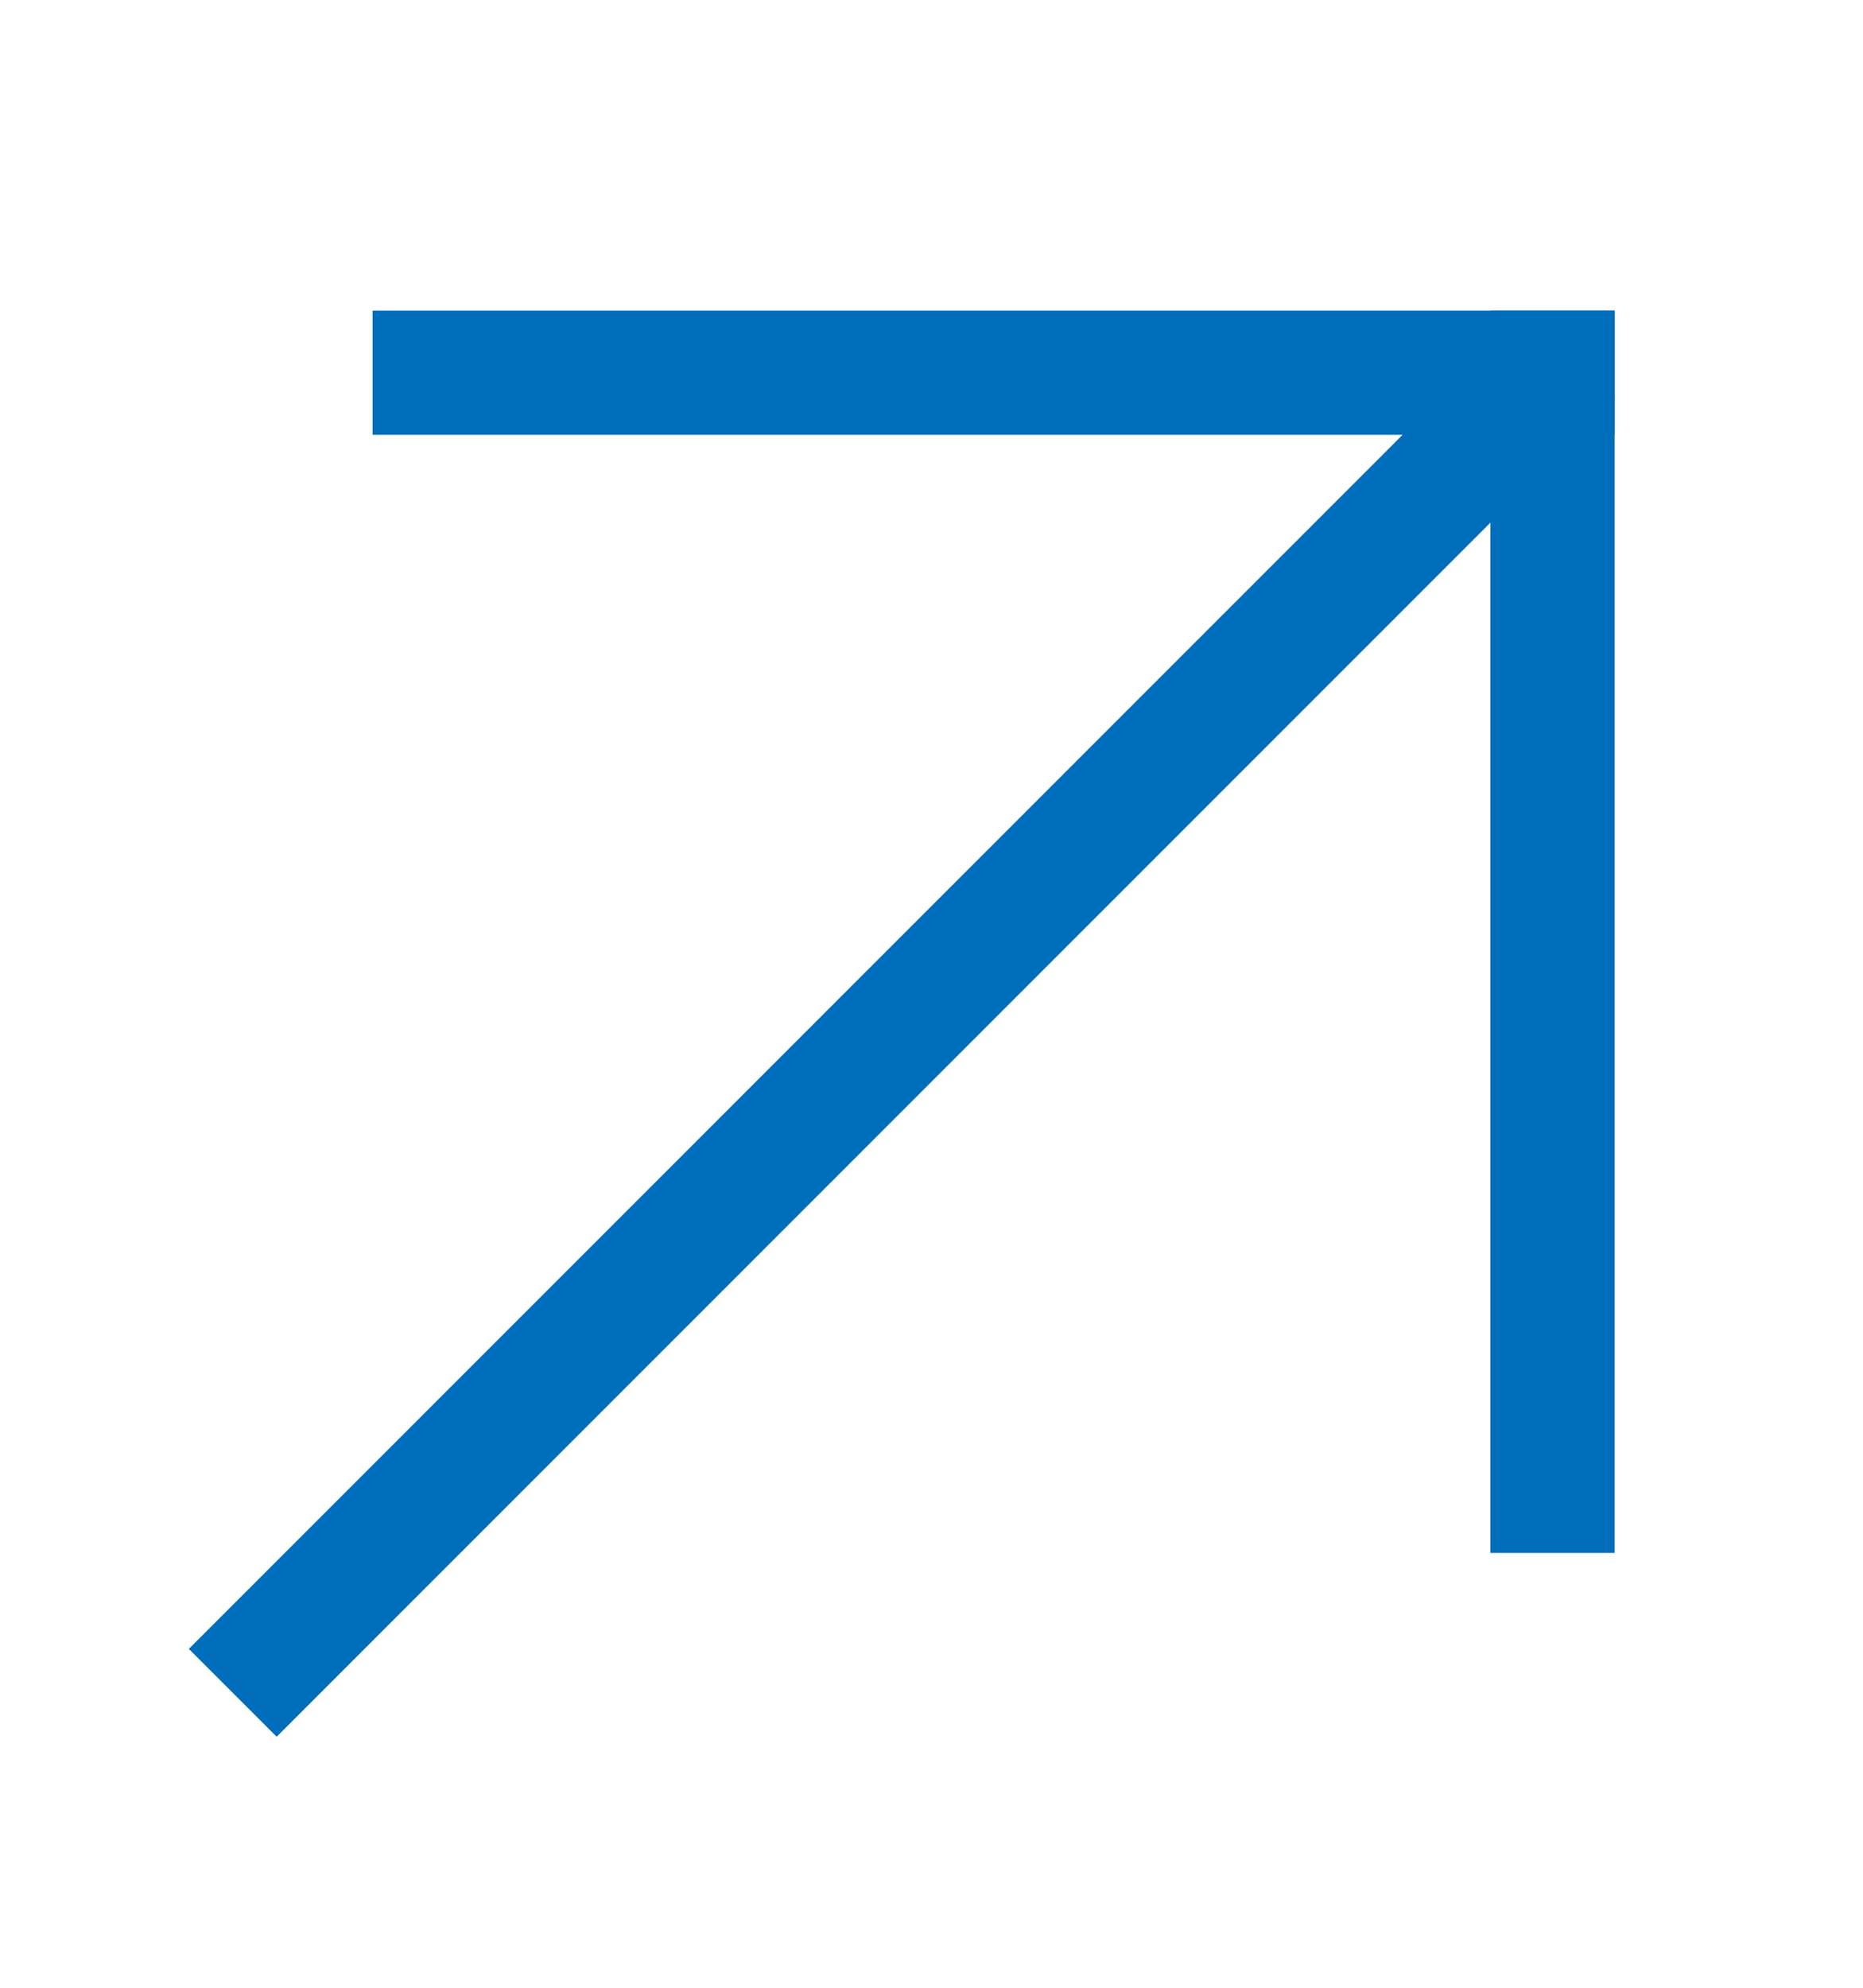
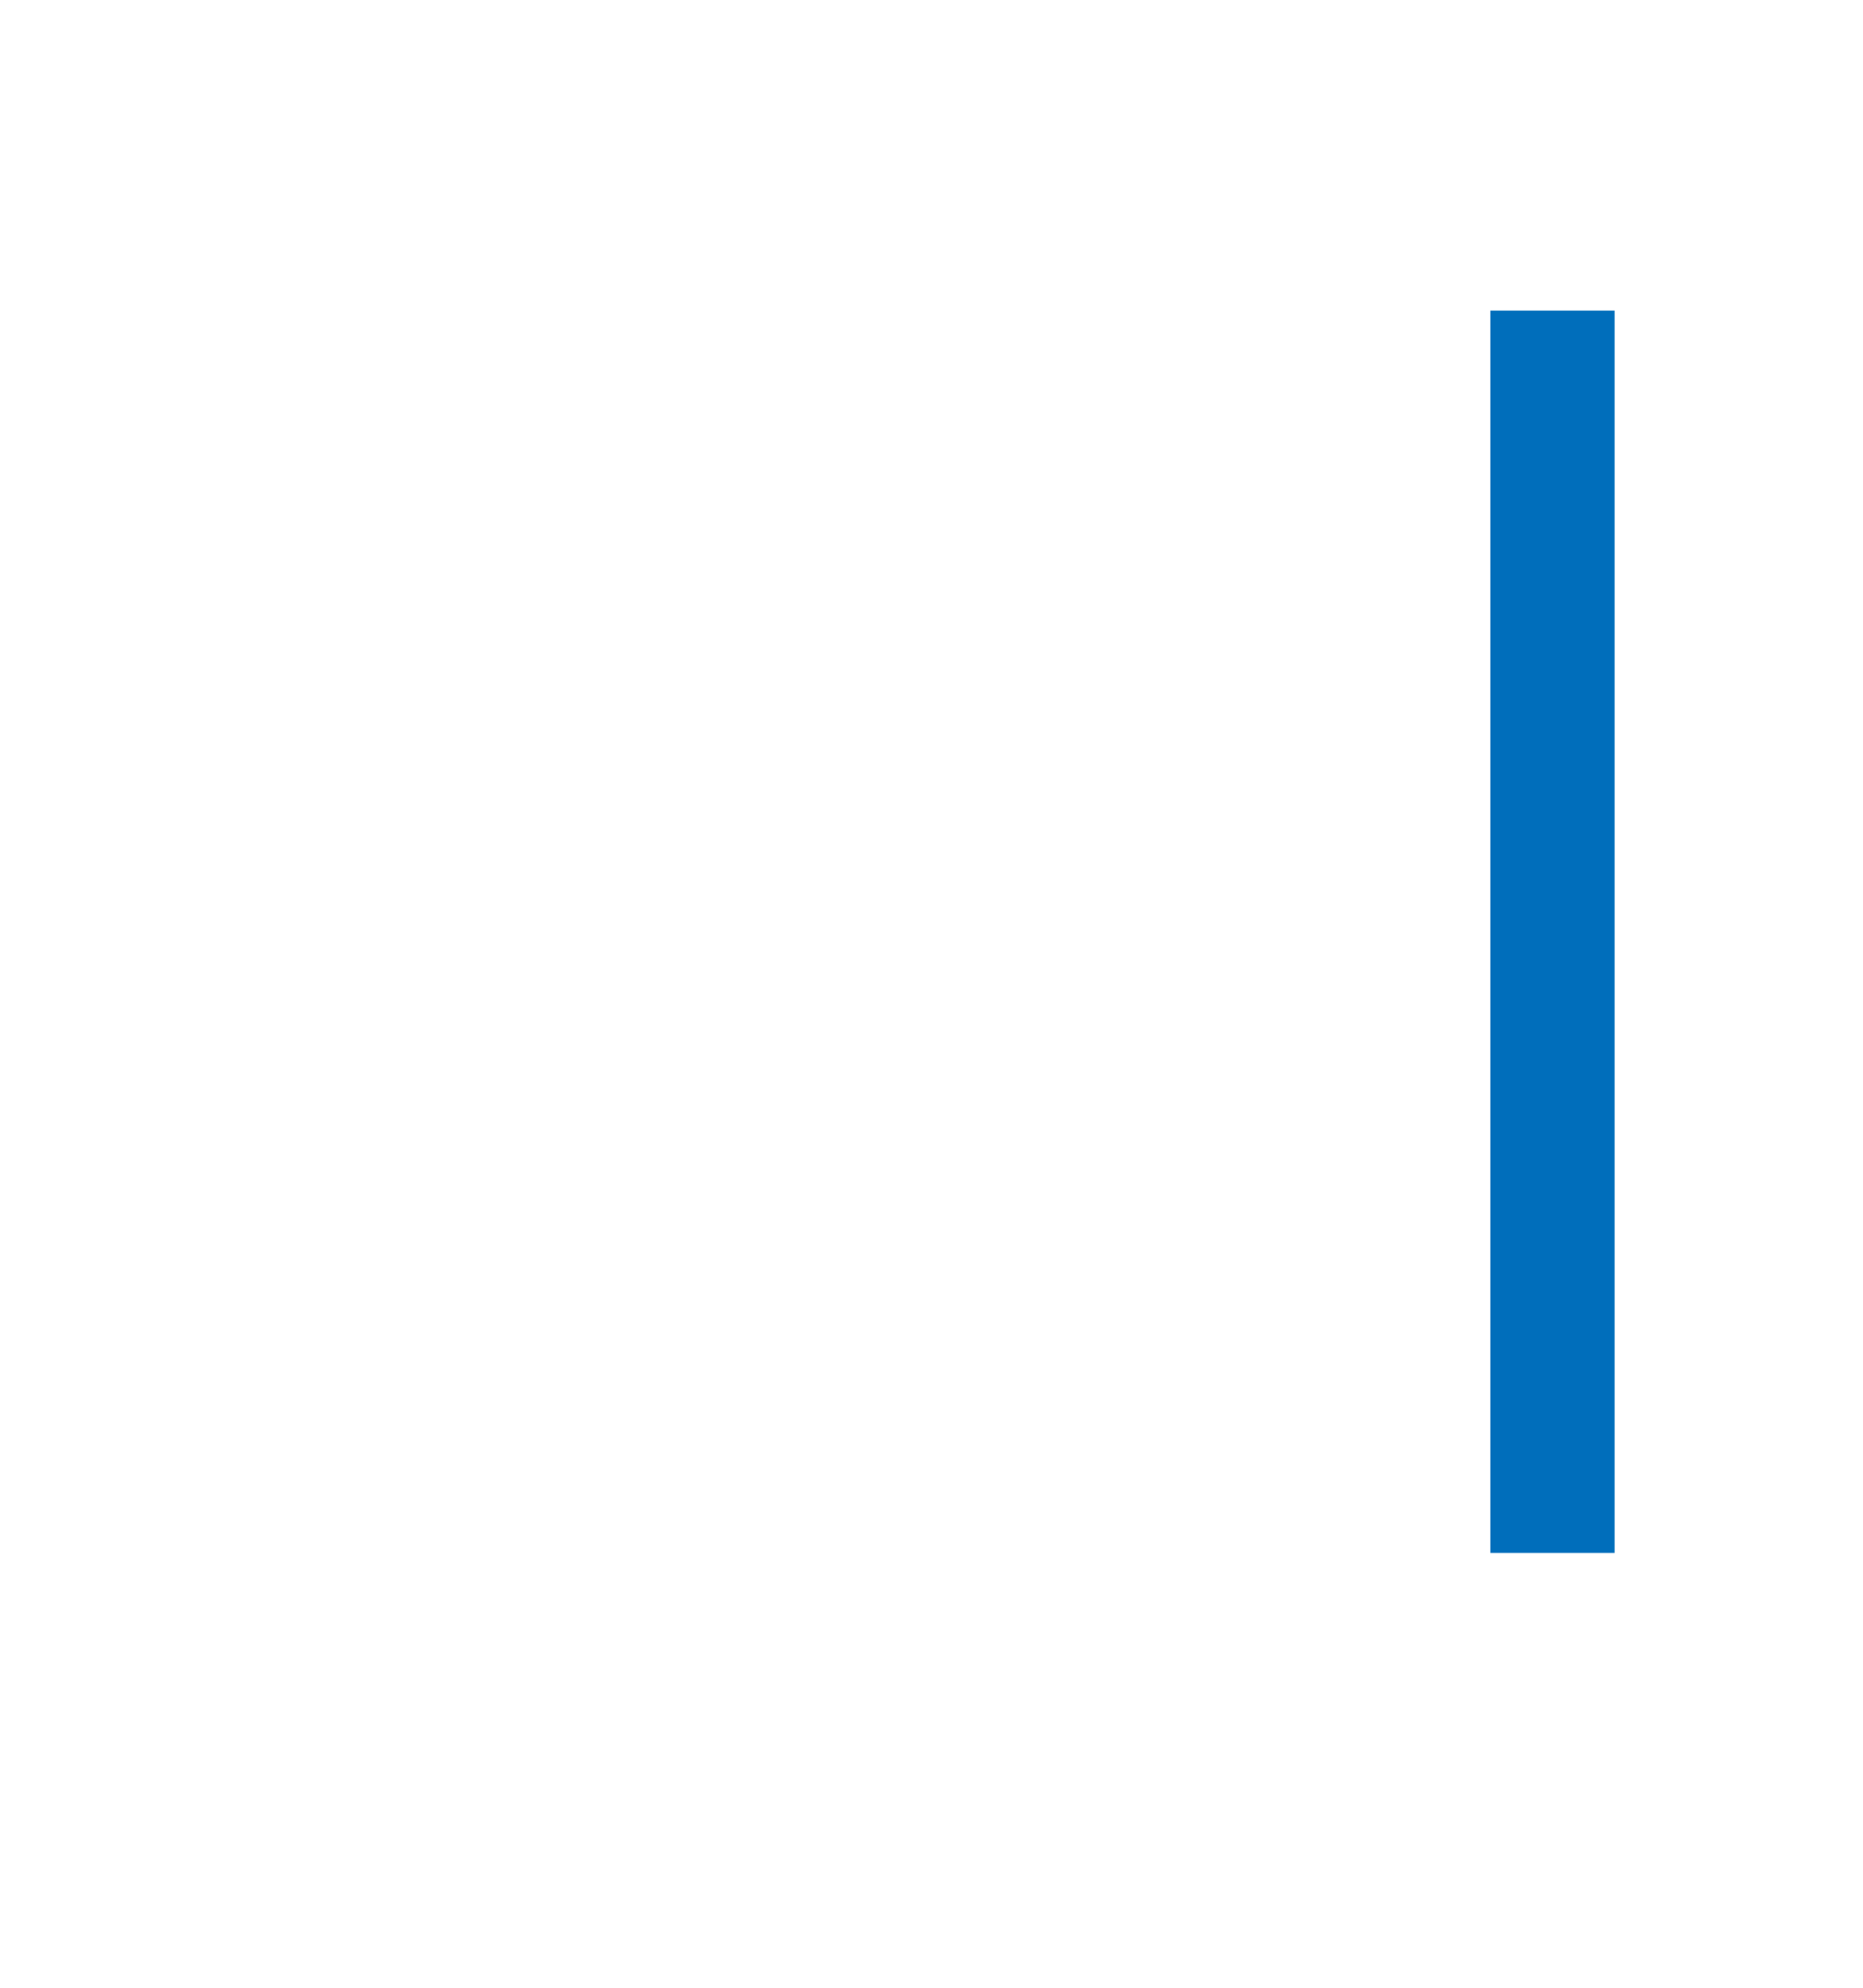
<svg xmlns="http://www.w3.org/2000/svg" width="15" height="16" viewBox="0 0 15 16" fill="none">
-   <rect x="3" y="2.5" width="10" height="1" fill="#006EBB" />
  <rect x="12" y="2.5" width="1" height="10" fill="#006EBB" />
-   <rect width="1" height="15.237" transform="matrix(-0.707 -0.707 -0.707 0.707 13 3.207)" fill="#006EBB" />
</svg>